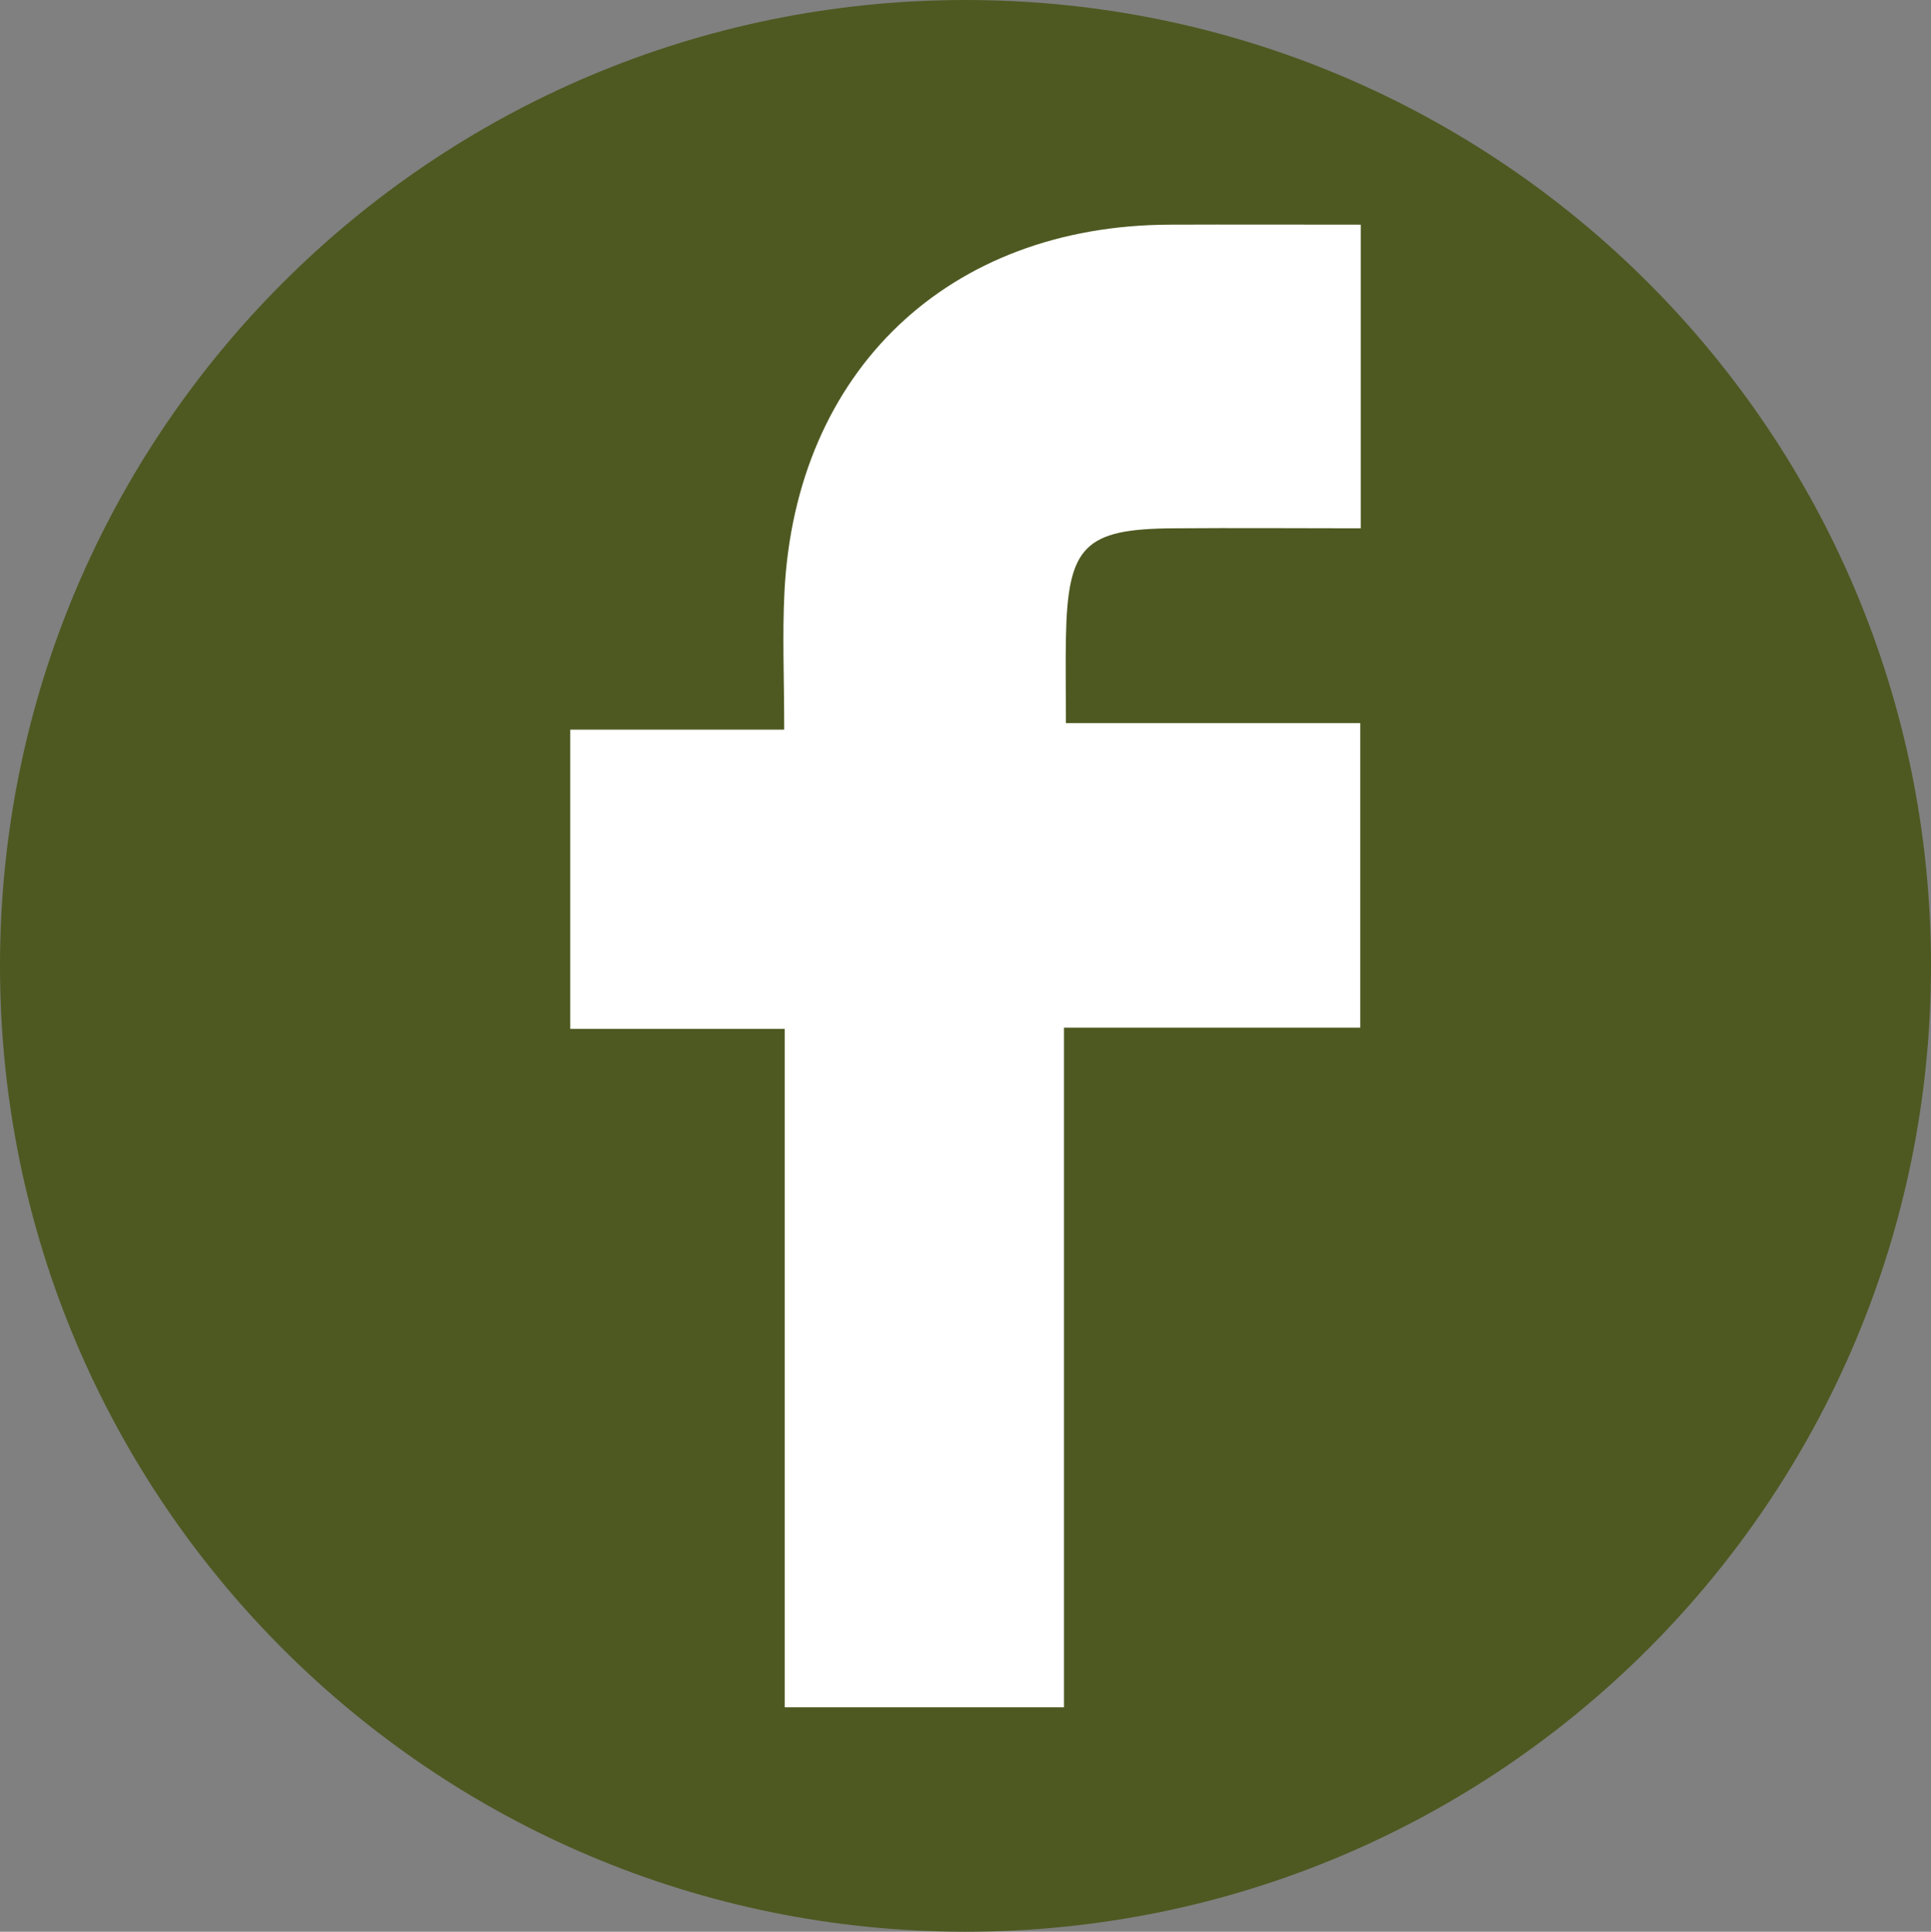
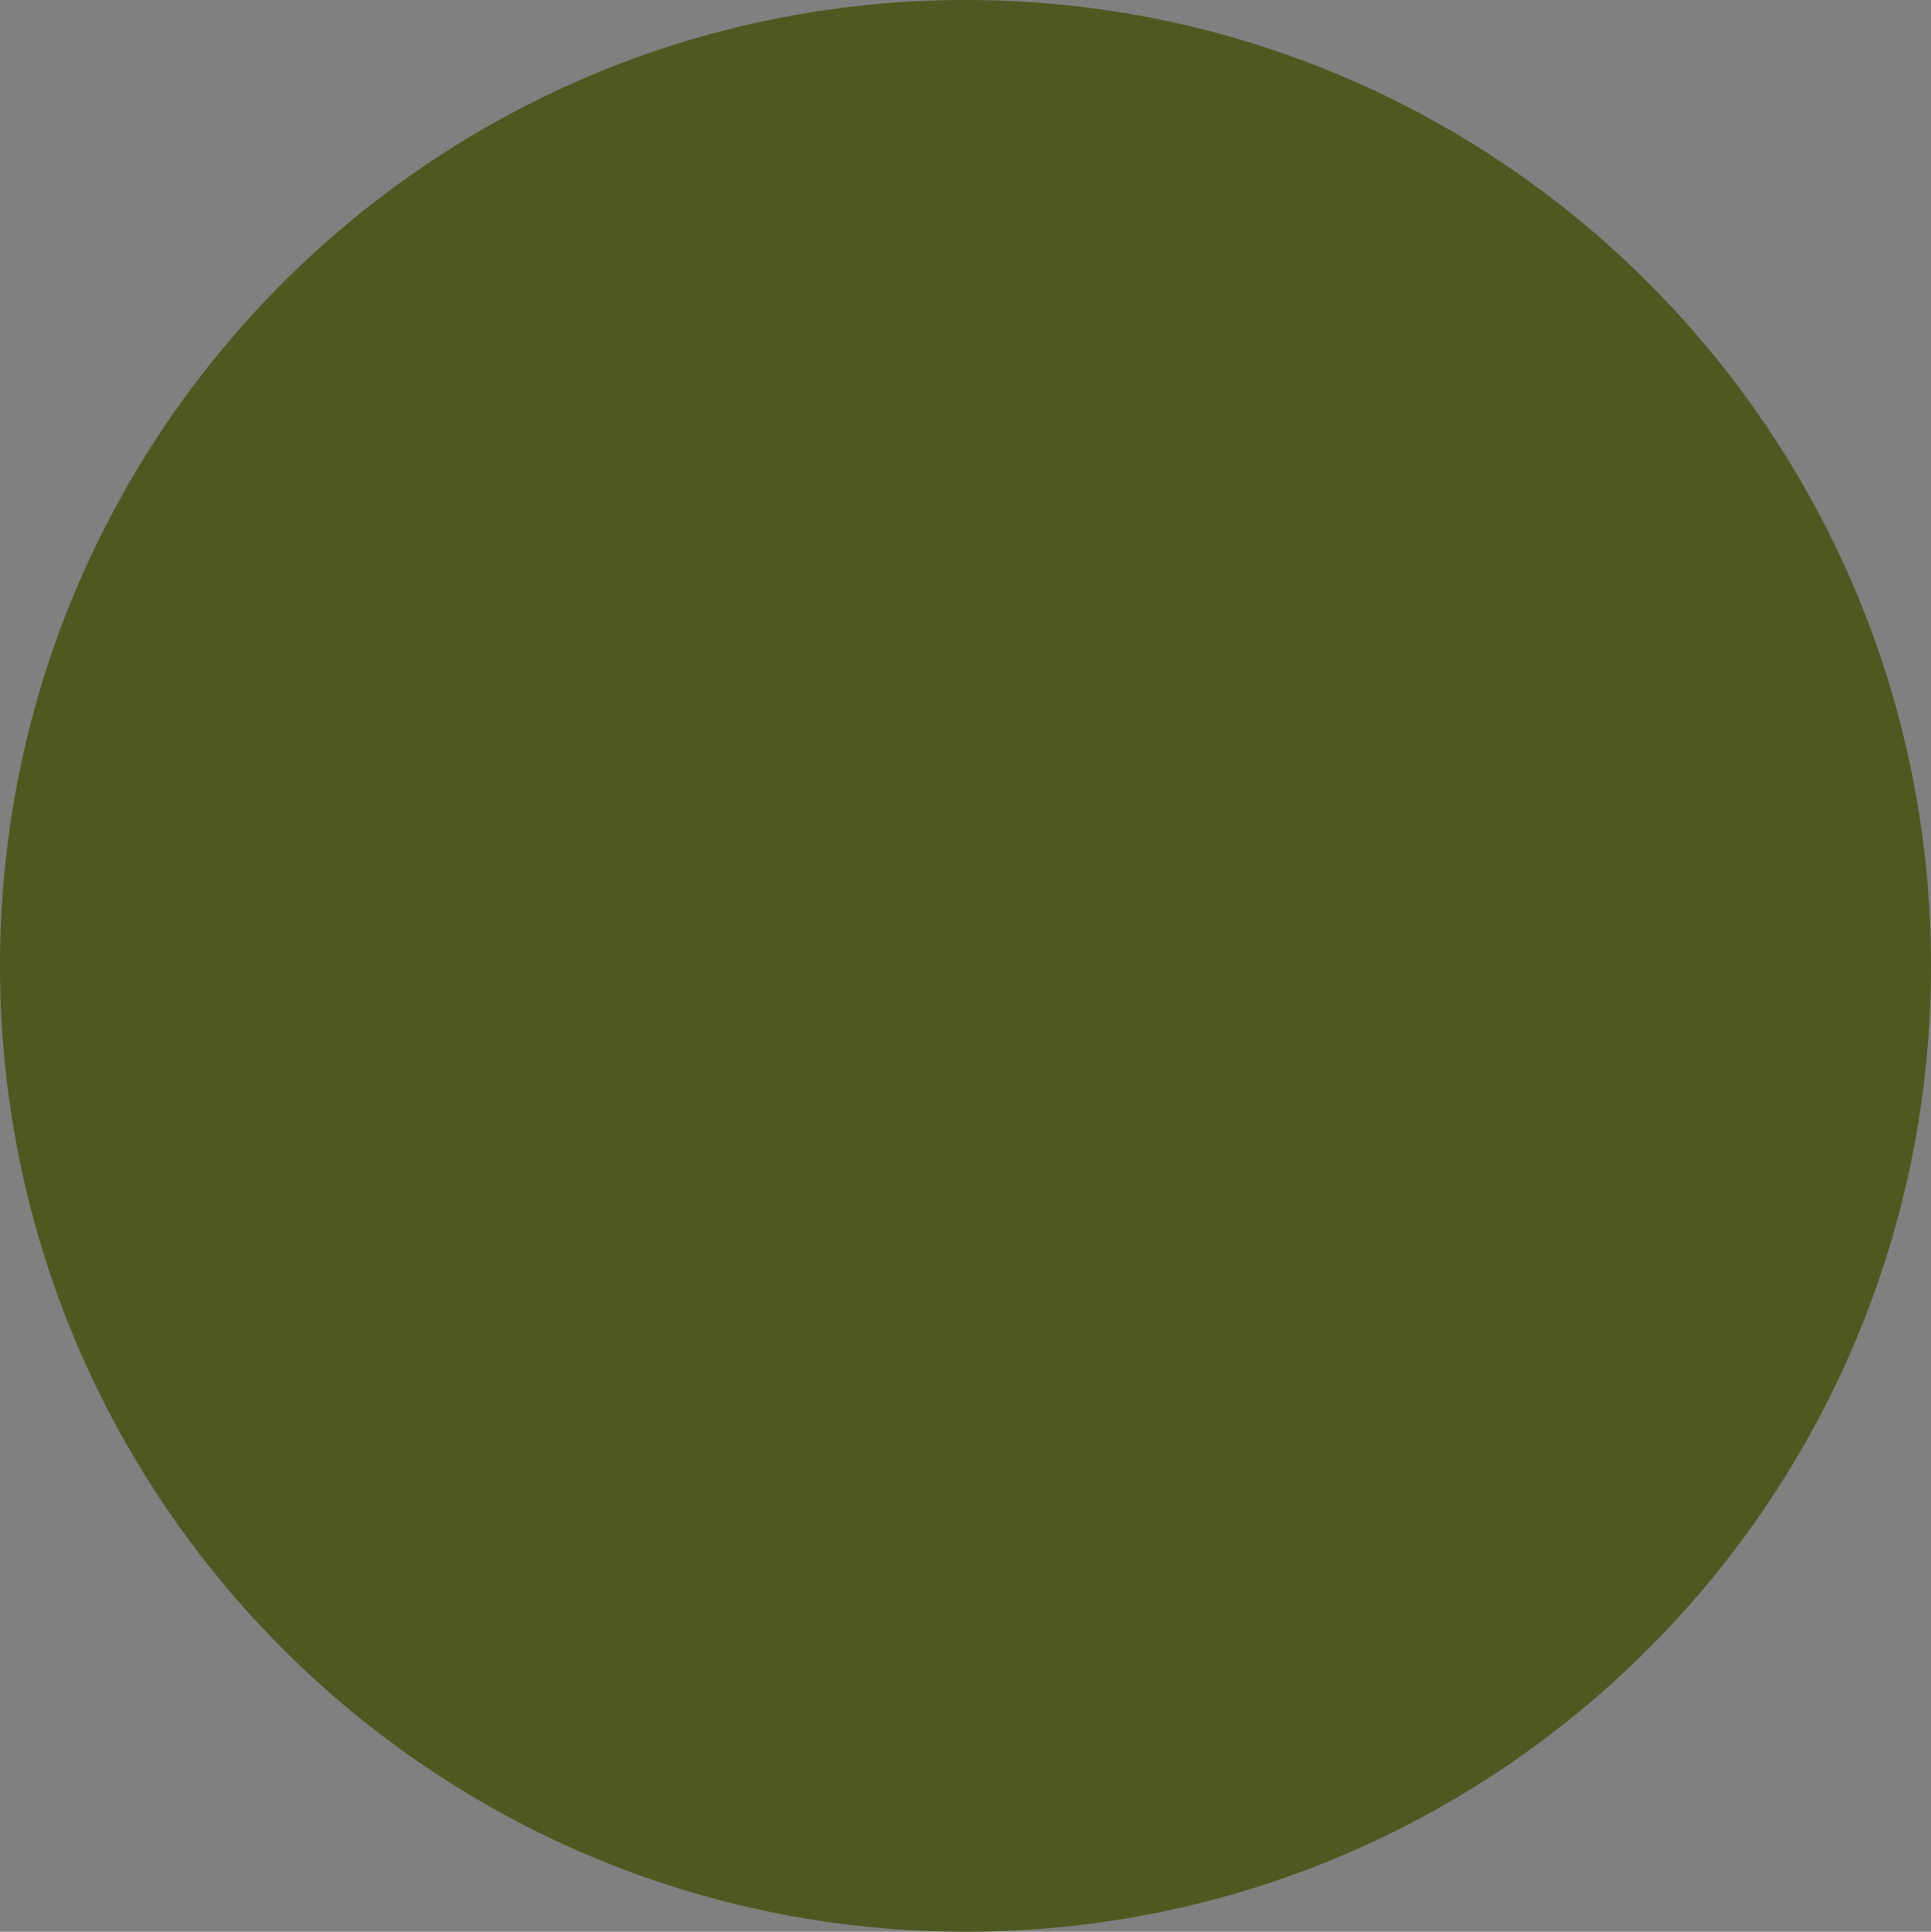
<svg xmlns="http://www.w3.org/2000/svg" version="1.1" x="0px" y="0px" width="62.286px" height="62.303px" viewBox="0 0 62.286 62.303" enable-background="new 0 0 62.286 62.303" xml:space="preserve">
  <rect x="0" y="0" width="62.286" height="62.303" fill="#808080" stroke="none" />
  <defs>

</defs>
  <g>
-     <path fill="#4D5921" d="M62.286,31.147c0,17.211-13.936,31.155-31.139,31.155C13.936,62.303,0,48.358,0,31.147    C0,13.944,13.936,0,31.147,0C48.351,0,62.286,13.944,62.286,31.147z" />
-     <path fill-rule="evenodd" clip-rule="evenodd" fill="#FFFFFF" d="M25.311,55.064c0-7.223,0-14.446,0-21.881    c-2.467,0-4.606,0-6.917,0c0-3.25,0-6.298,0-9.65c2.115,0,4.309,0,6.901,0c0-1.669-0.062-3.056,0.008-4.441    c0.36-7.137,5.296-11.83,12.44-11.846c1.982-0.008,3.964,0,6.149,0c0,3.315,0,6.432,0,9.793c-2.068,0-4.042-0.016-6.024,0    c-2.891,0.016-3.431,0.563-3.486,3.533c-0.016,0.822,0,1.652,0,2.749c3.189,0,6.236,0,9.495,0c0,3.36,0,6.463,0,9.823    c-3.11,0-6.165,0-9.558,0c0,7.481,0,14.697,0,21.92C31.319,55.064,28.311,55.064,25.311,55.064z" />
+     <path fill="#4D5921" d="M62.286,31.147c0,17.211-13.936,31.155-31.139,31.155C13.936,62.303,0,48.358,0,31.147    C0,13.944,13.936,0,31.147,0C48.351,0,62.286,13.944,62.286,31.147" />
  </g>
</svg>